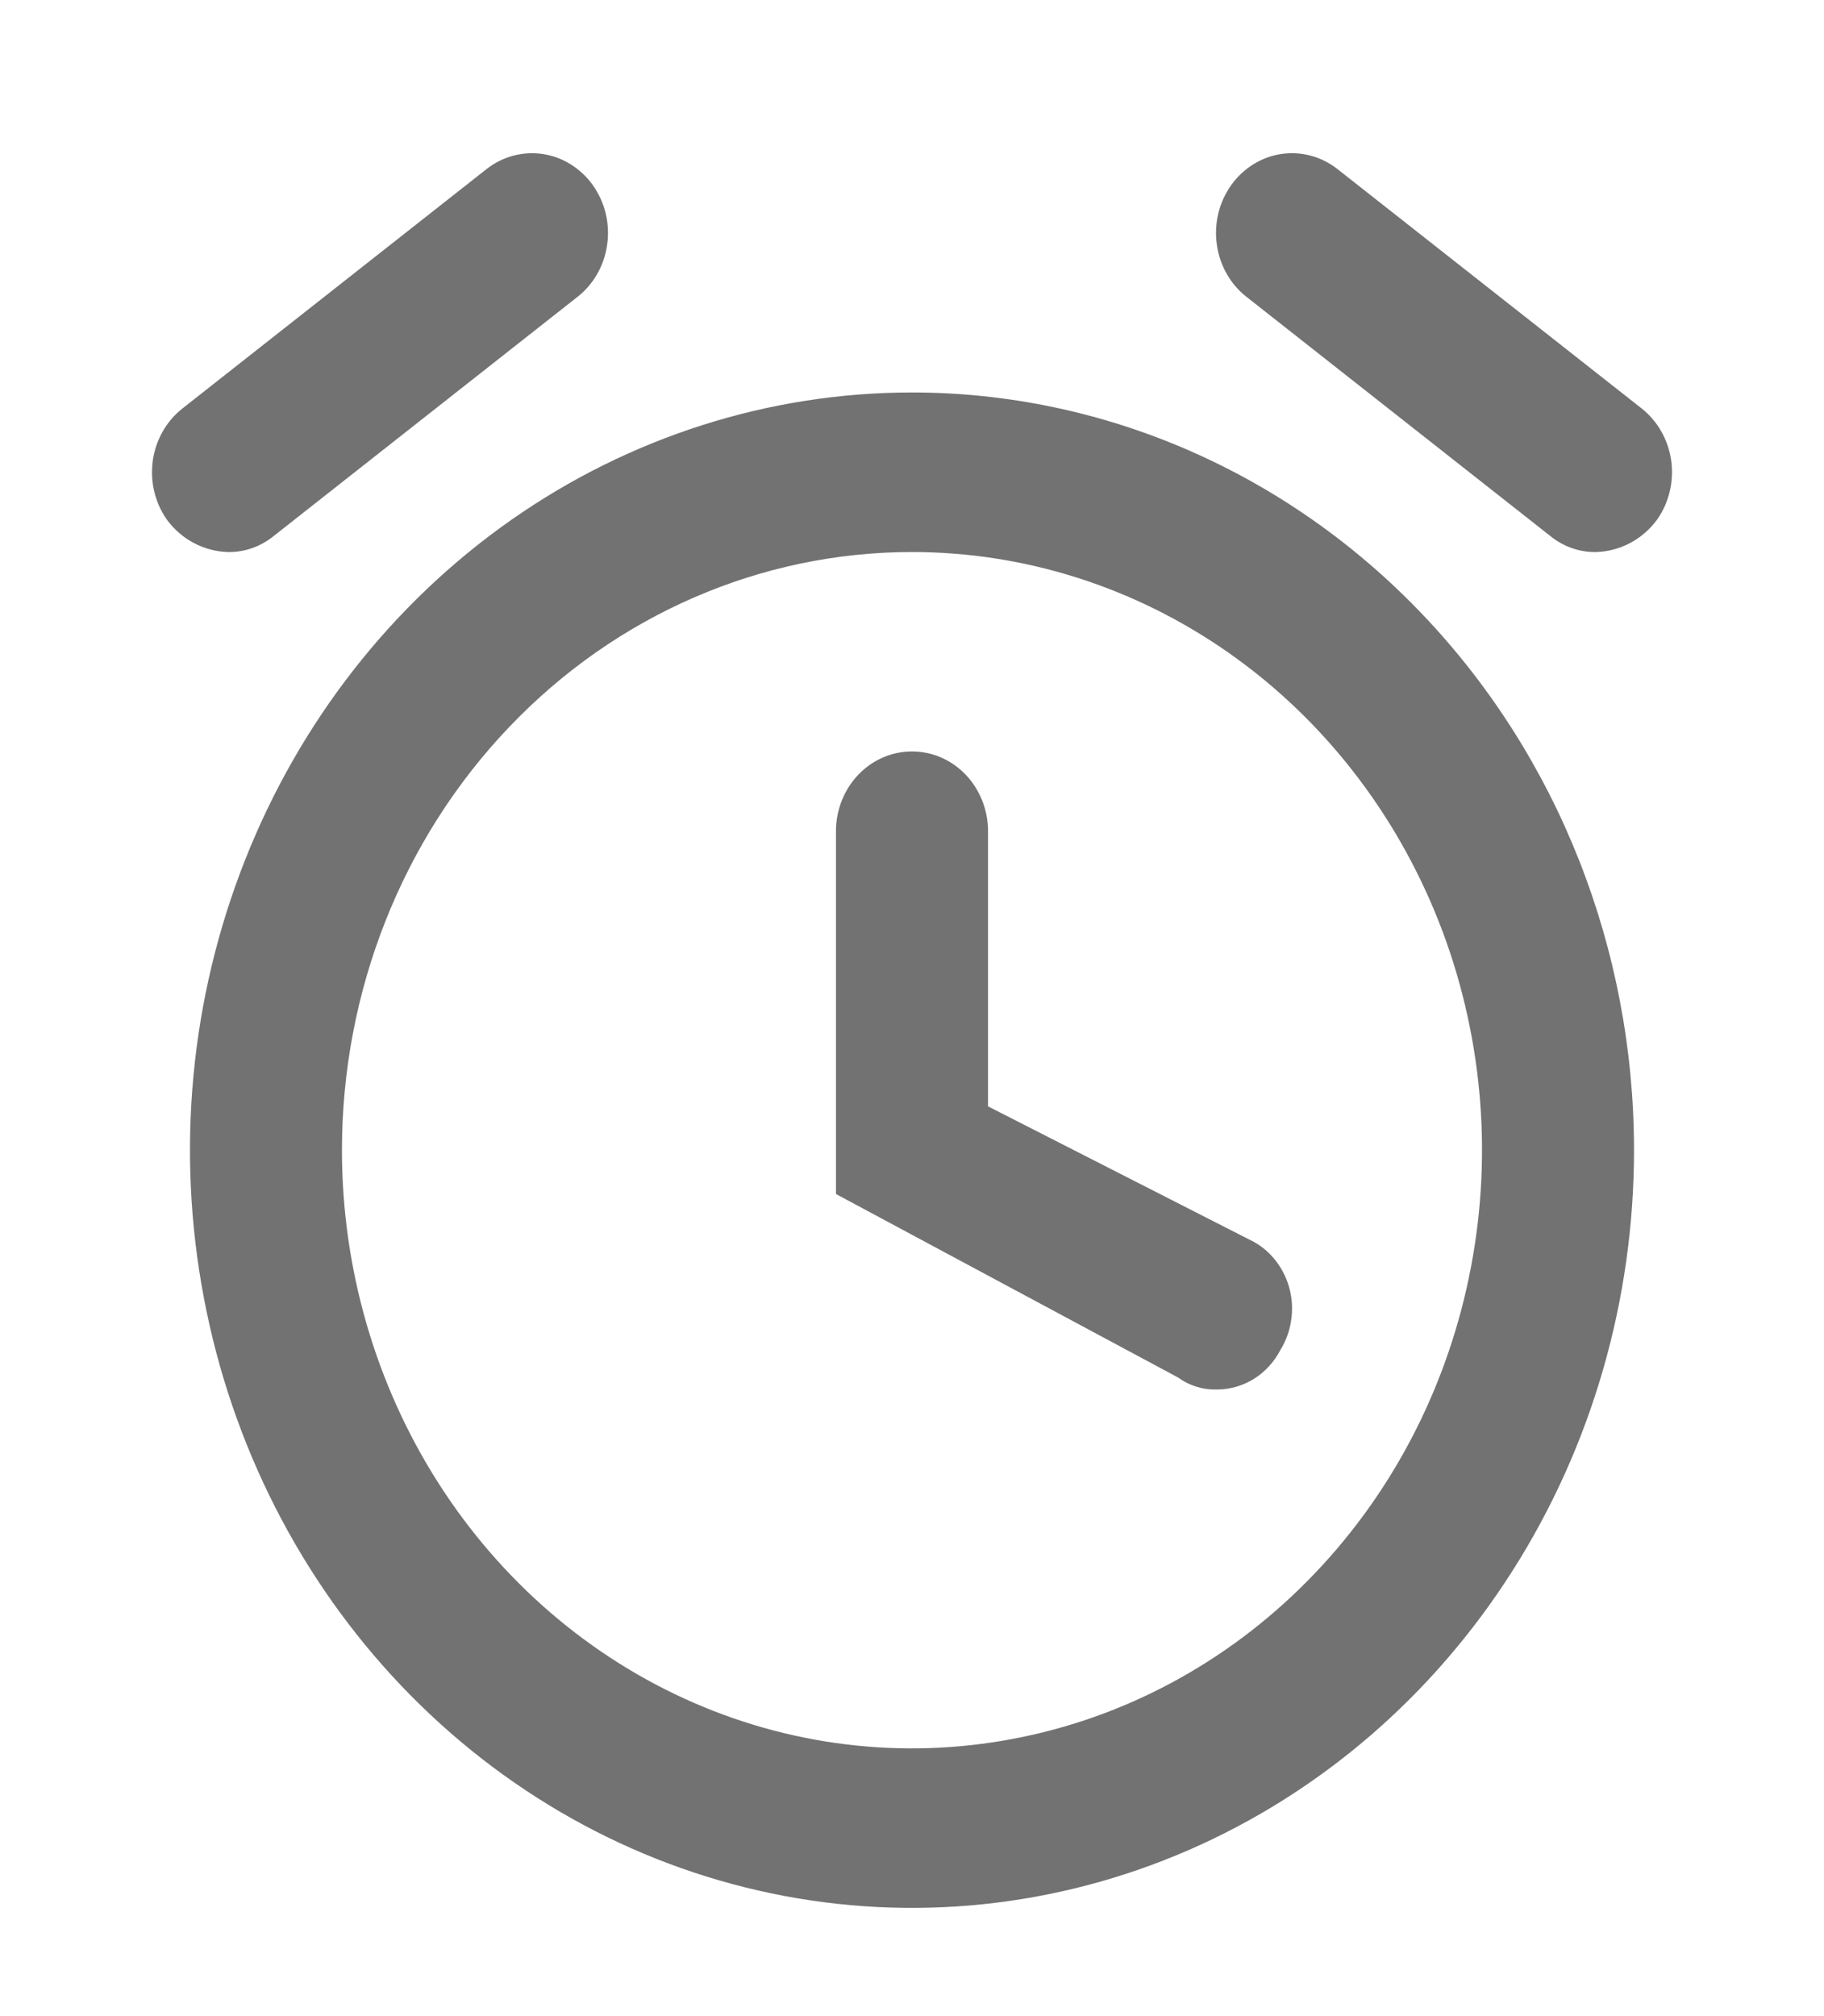
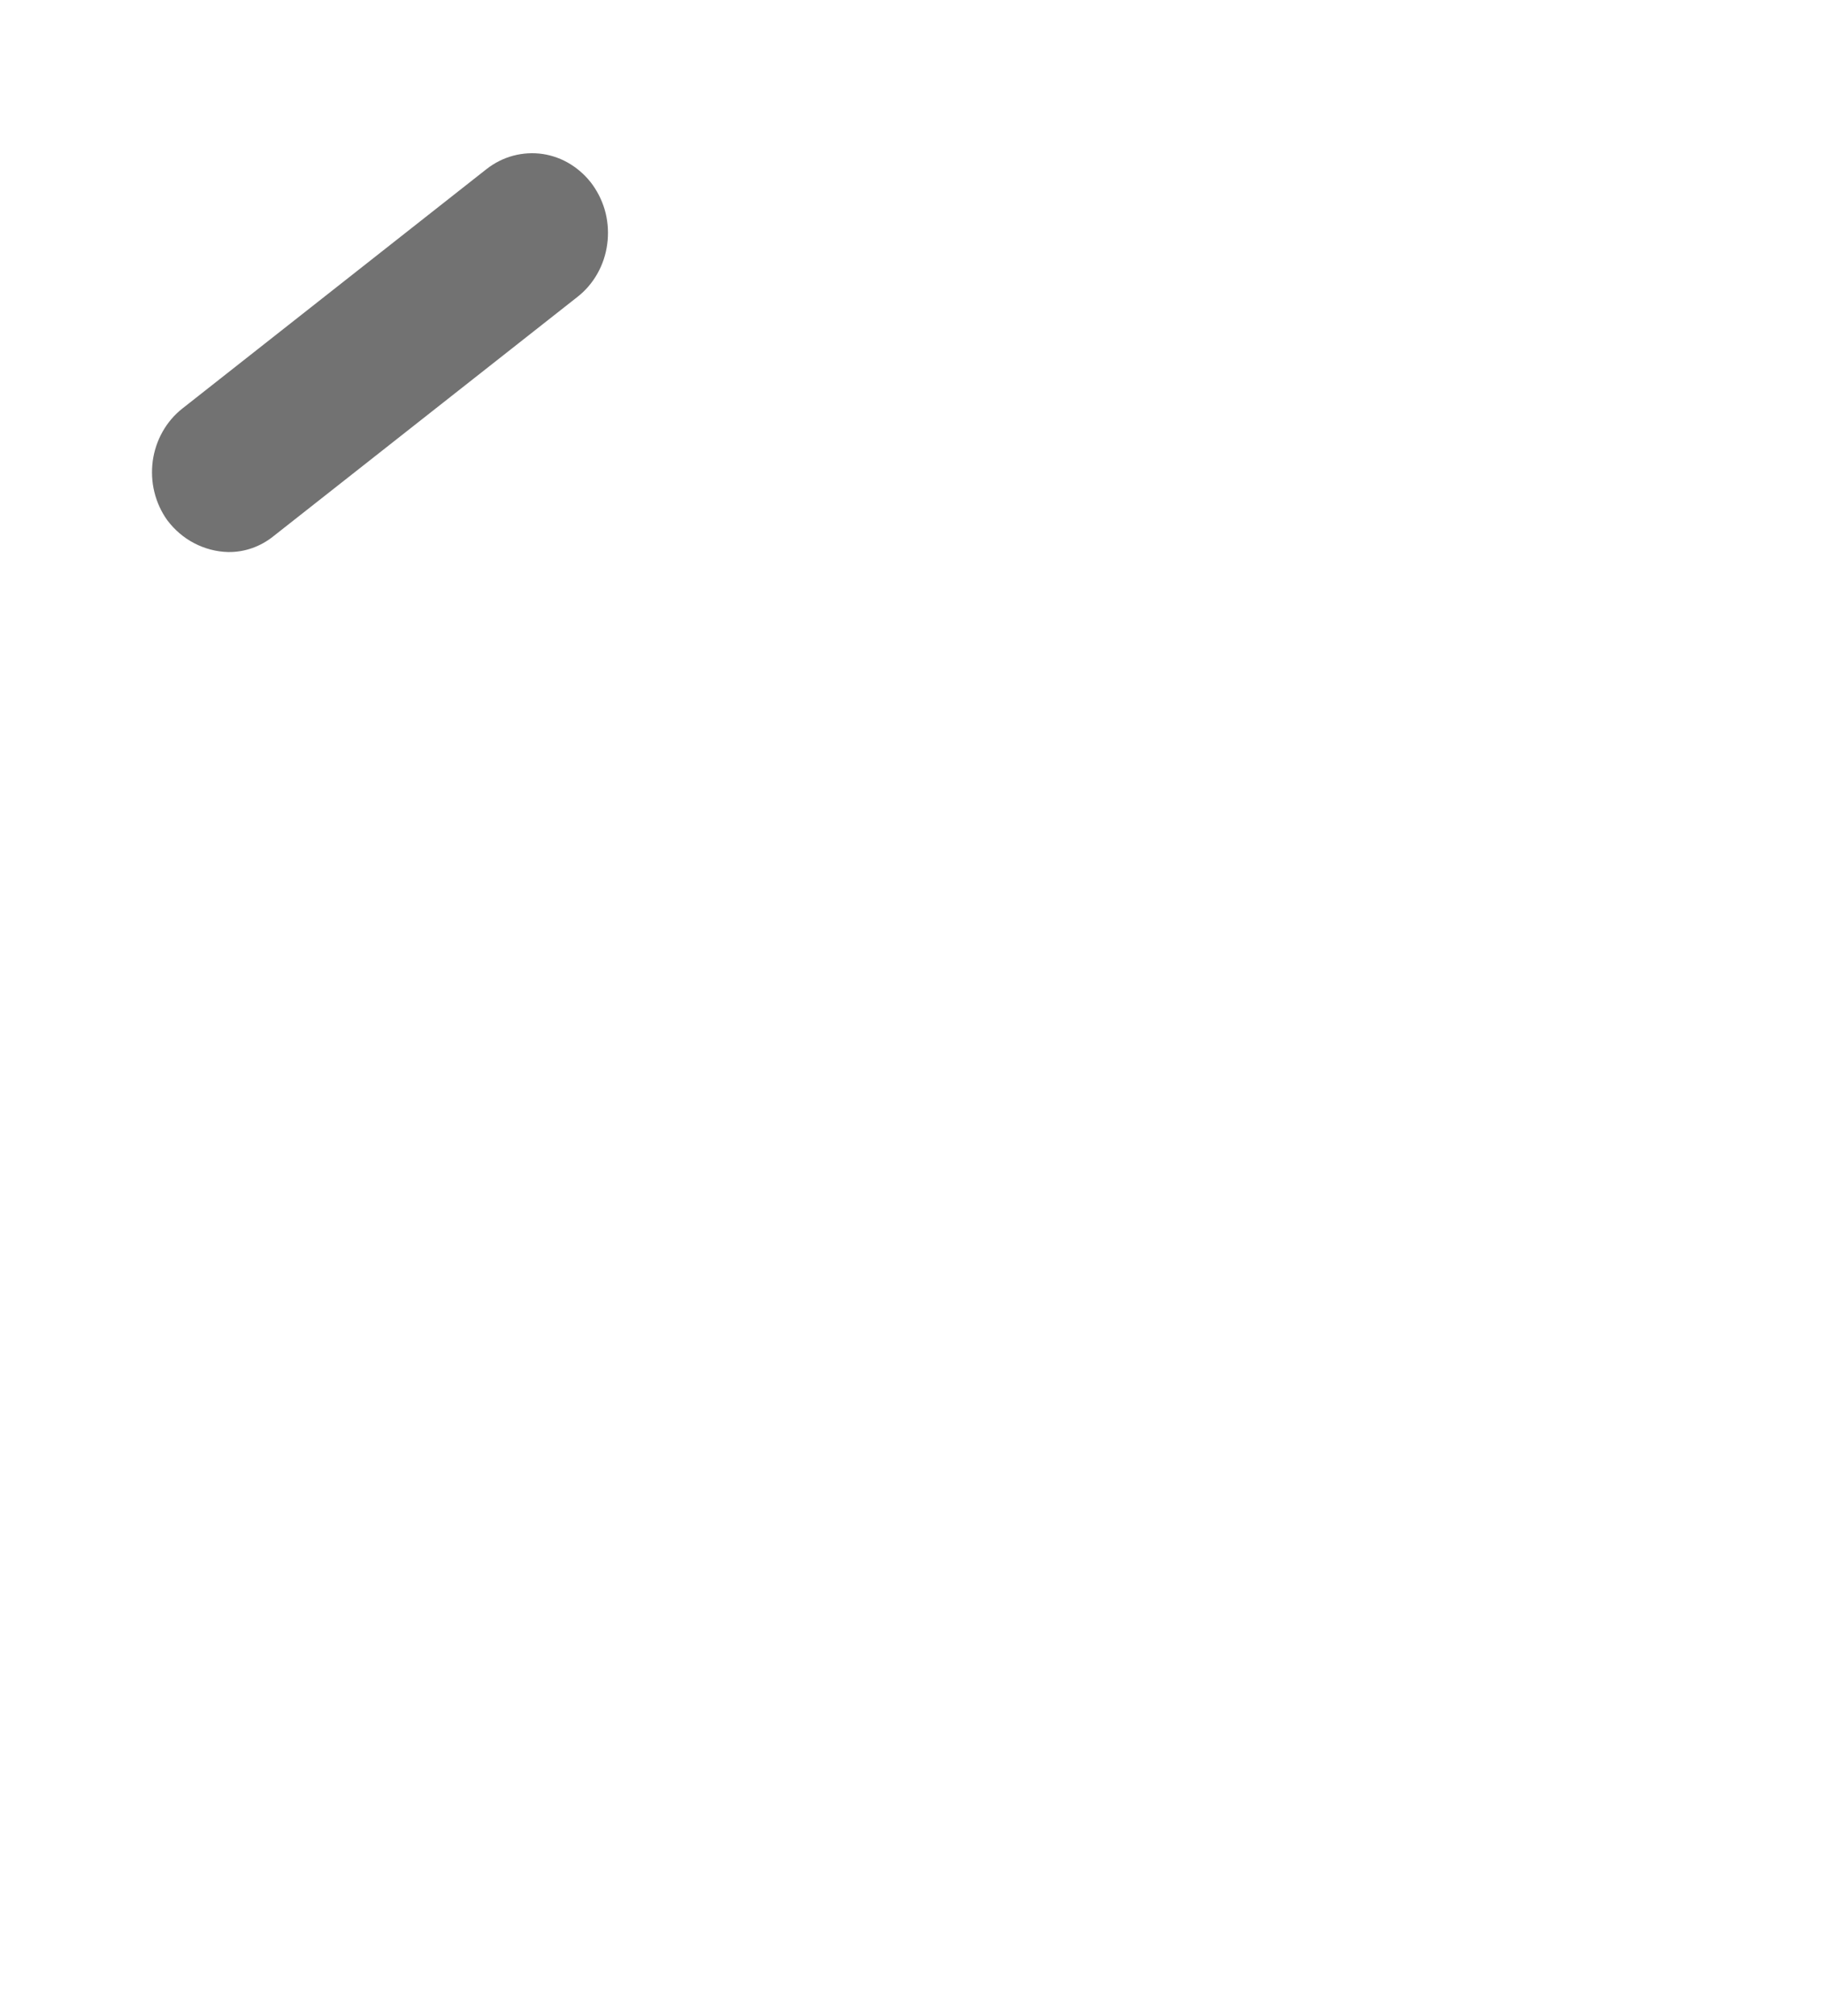
<svg xmlns="http://www.w3.org/2000/svg" width="19" height="21" viewBox="0 0 19 21" fill="none">
-   <path d="M9.5 5.75C10.674 5.75 11.822 6.115 12.799 6.8C13.775 7.484 14.536 8.458 14.986 9.596C15.435 10.735 15.553 11.987 15.323 13.196C15.094 14.405 14.529 15.515 13.698 16.386C12.868 17.258 11.81 17.851 10.658 18.091C9.507 18.332 8.313 18.209 7.228 17.737C6.143 17.265 5.216 16.467 4.563 15.442C3.911 14.418 3.562 13.213 3.562 11.98C3.562 10.328 4.188 8.743 5.302 7.575C6.415 6.406 7.925 5.75 9.5 5.75ZM9.5 4.088C8.013 4.088 6.558 4.551 5.322 5.418C4.085 6.286 3.121 7.518 2.552 8.96C1.982 10.402 1.833 11.989 2.124 13.52C2.414 15.051 3.13 16.457 4.182 17.561C5.234 18.665 6.574 19.417 8.033 19.721C9.492 20.026 11.004 19.869 12.378 19.272C13.752 18.675 14.927 17.663 15.753 16.365C16.58 15.067 17.021 13.541 17.021 11.98C17.021 9.887 16.229 7.88 14.818 6.4C13.408 4.92 11.495 4.088 9.5 4.088Z" fill="#727272" />
-   <path d="M12.667 14.473C12.525 14.476 12.387 14.432 12.271 14.348L8.708 12.437V8.657C8.708 8.437 8.792 8.226 8.94 8.07C9.089 7.914 9.29 7.827 9.5 7.827C9.71 7.827 9.911 7.914 10.06 8.07C10.208 8.226 10.292 8.437 10.292 8.657V11.524L13.062 12.936C13.154 12.987 13.234 13.058 13.298 13.144C13.362 13.229 13.409 13.328 13.435 13.433C13.461 13.538 13.466 13.648 13.449 13.756C13.433 13.863 13.396 13.966 13.34 14.057C13.274 14.185 13.177 14.291 13.059 14.364C12.94 14.437 12.804 14.475 12.667 14.473Z" fill="#727272" />
  <path d="M2.375 5.75C2.253 5.747 2.132 5.715 2.023 5.658C1.913 5.601 1.817 5.518 1.742 5.418C1.679 5.33 1.634 5.231 1.608 5.125C1.582 5.02 1.577 4.91 1.591 4.802C1.621 4.584 1.732 4.387 1.9 4.255L5.067 1.762C5.15 1.697 5.244 1.649 5.345 1.622C5.446 1.595 5.551 1.589 5.654 1.604C5.757 1.62 5.856 1.656 5.945 1.712C6.034 1.768 6.113 1.841 6.175 1.928C6.237 2.016 6.283 2.115 6.309 2.221C6.334 2.326 6.34 2.436 6.325 2.544C6.311 2.652 6.276 2.756 6.223 2.85C6.17 2.944 6.1 3.026 6.017 3.091L2.85 5.584C2.714 5.694 2.547 5.753 2.375 5.75Z" fill="#727272" />
-   <path d="M16.625 5.75C16.453 5.753 16.286 5.694 16.15 5.584L12.983 3.091C12.9 3.026 12.83 2.944 12.777 2.85C12.724 2.756 12.689 2.652 12.675 2.544C12.66 2.436 12.666 2.326 12.691 2.221C12.717 2.115 12.763 2.016 12.825 1.928C12.951 1.752 13.139 1.635 13.346 1.604C13.554 1.573 13.765 1.63 13.933 1.762L17.1 4.254C17.268 4.387 17.379 4.583 17.409 4.802C17.438 5.02 17.384 5.241 17.258 5.417C17.183 5.518 17.087 5.6 16.977 5.658C16.868 5.715 16.747 5.747 16.625 5.75Z" fill="#727272" />
</svg>